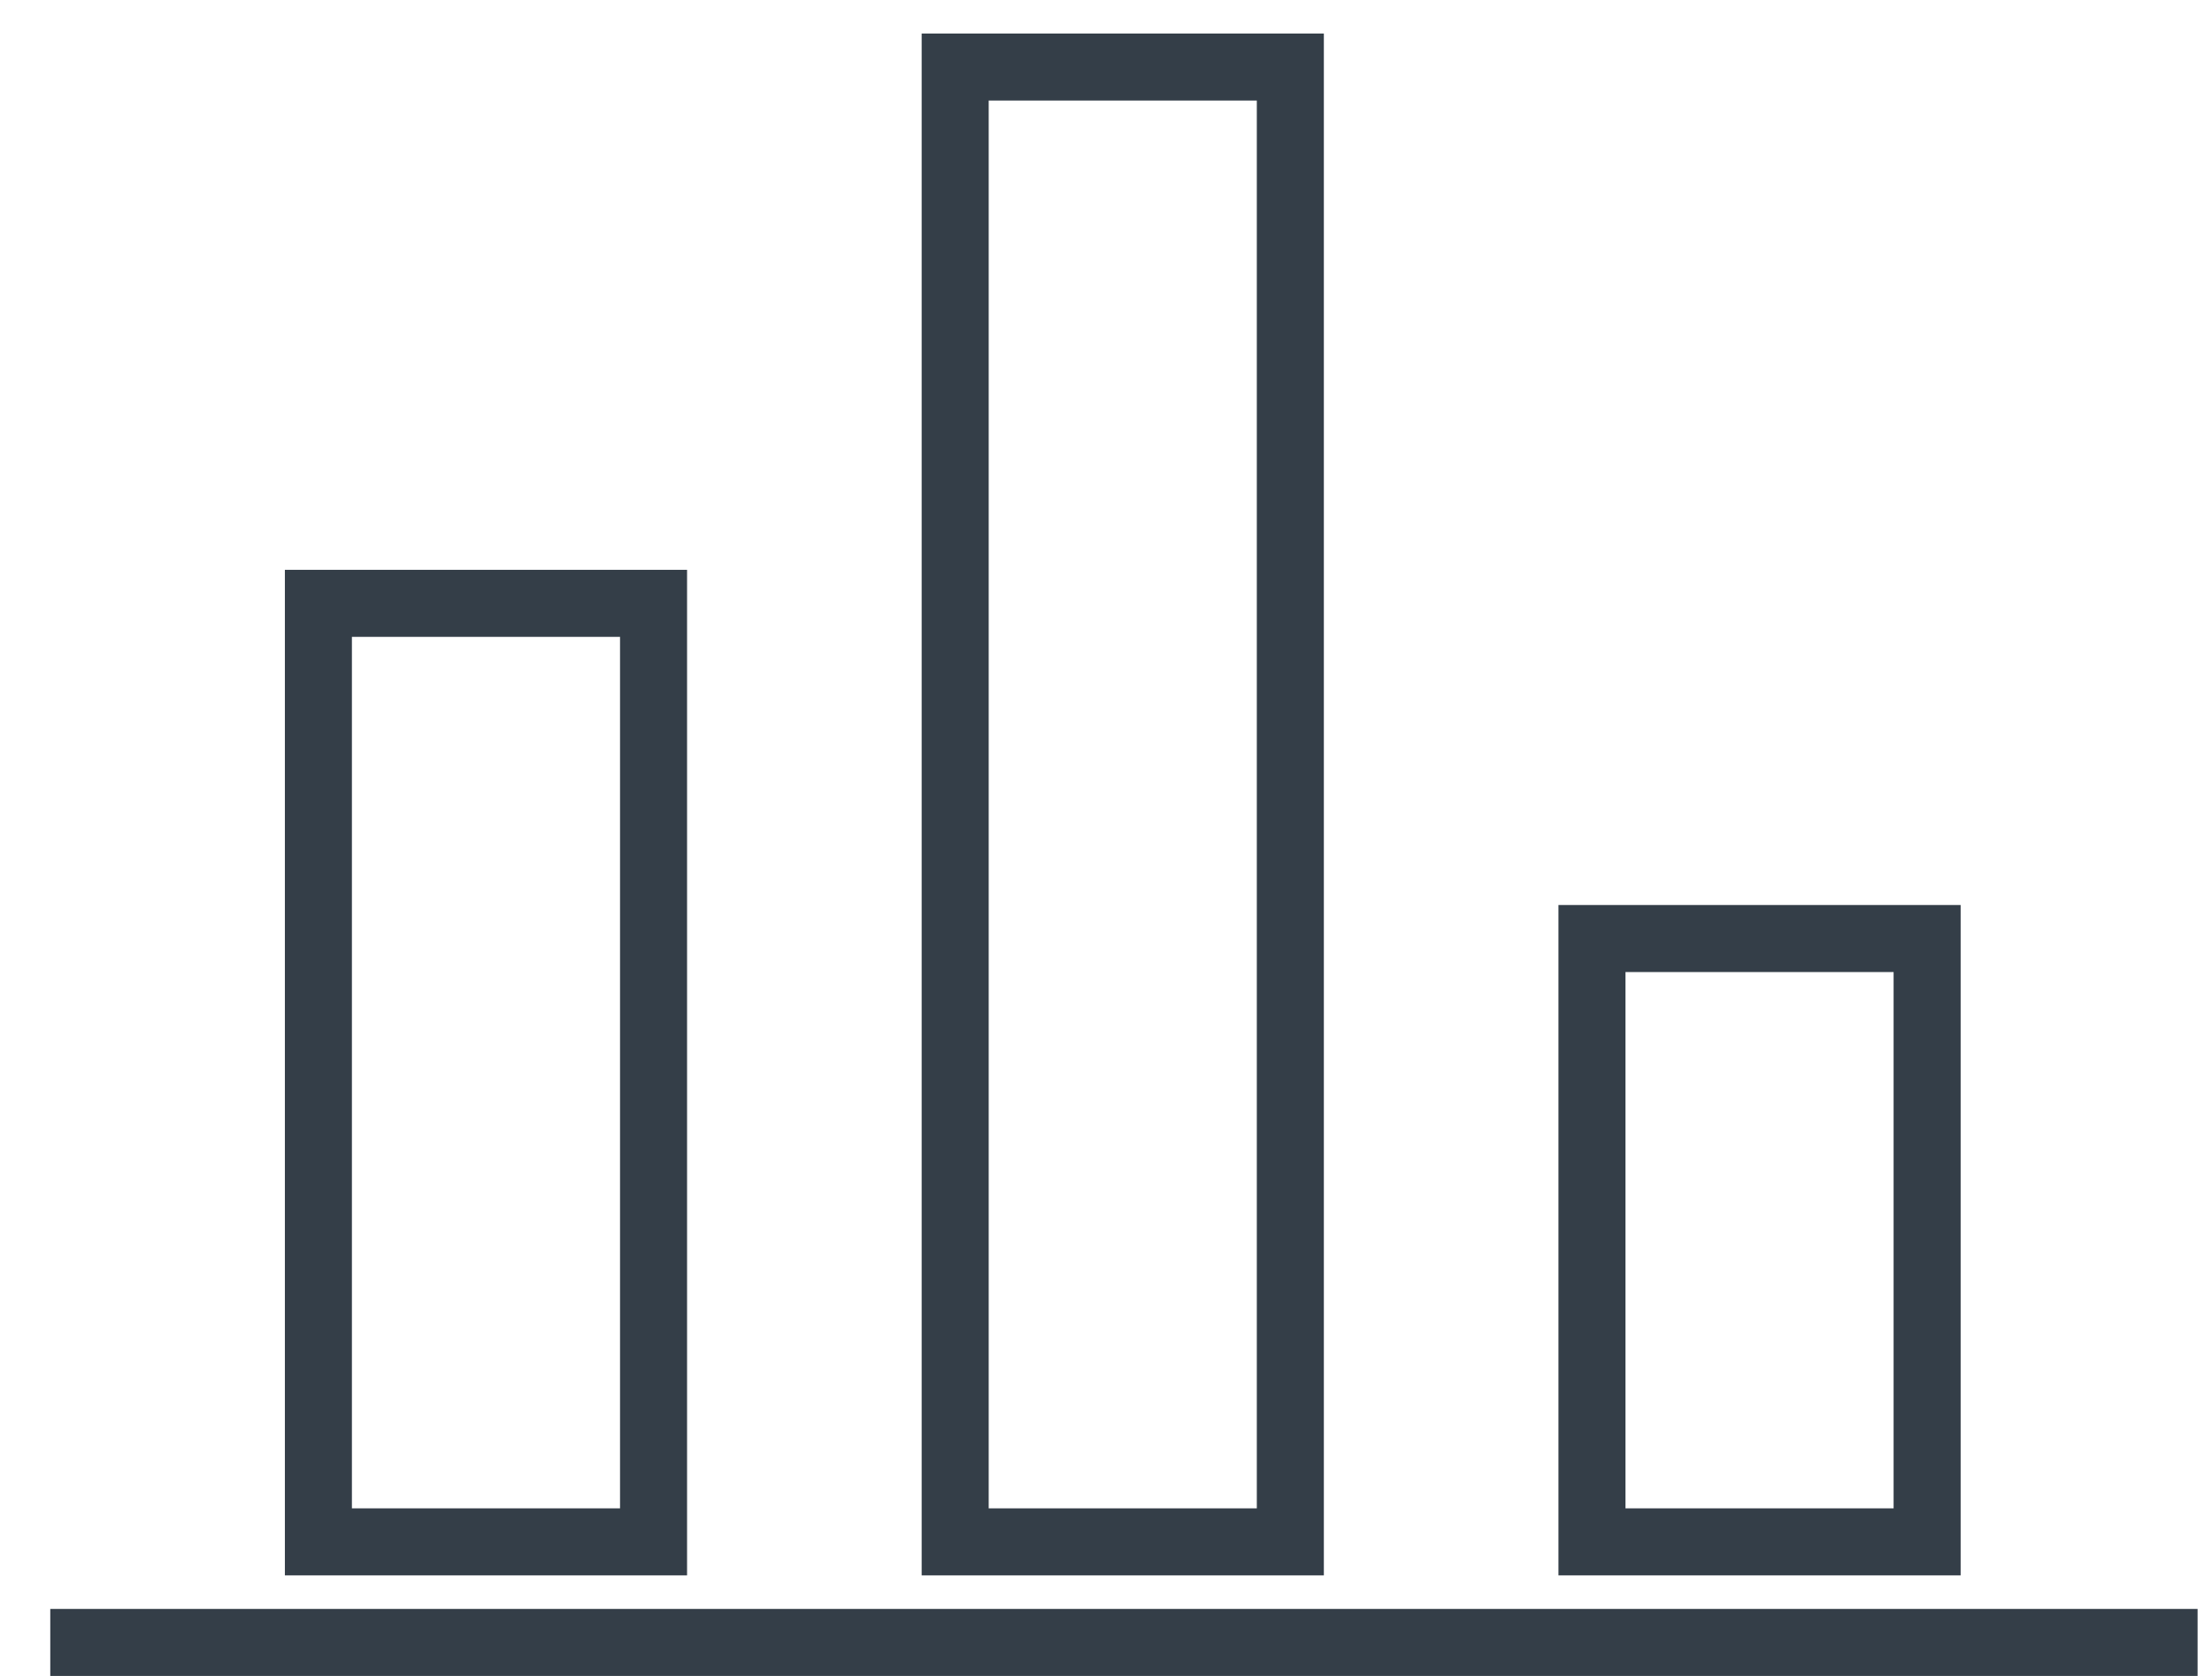
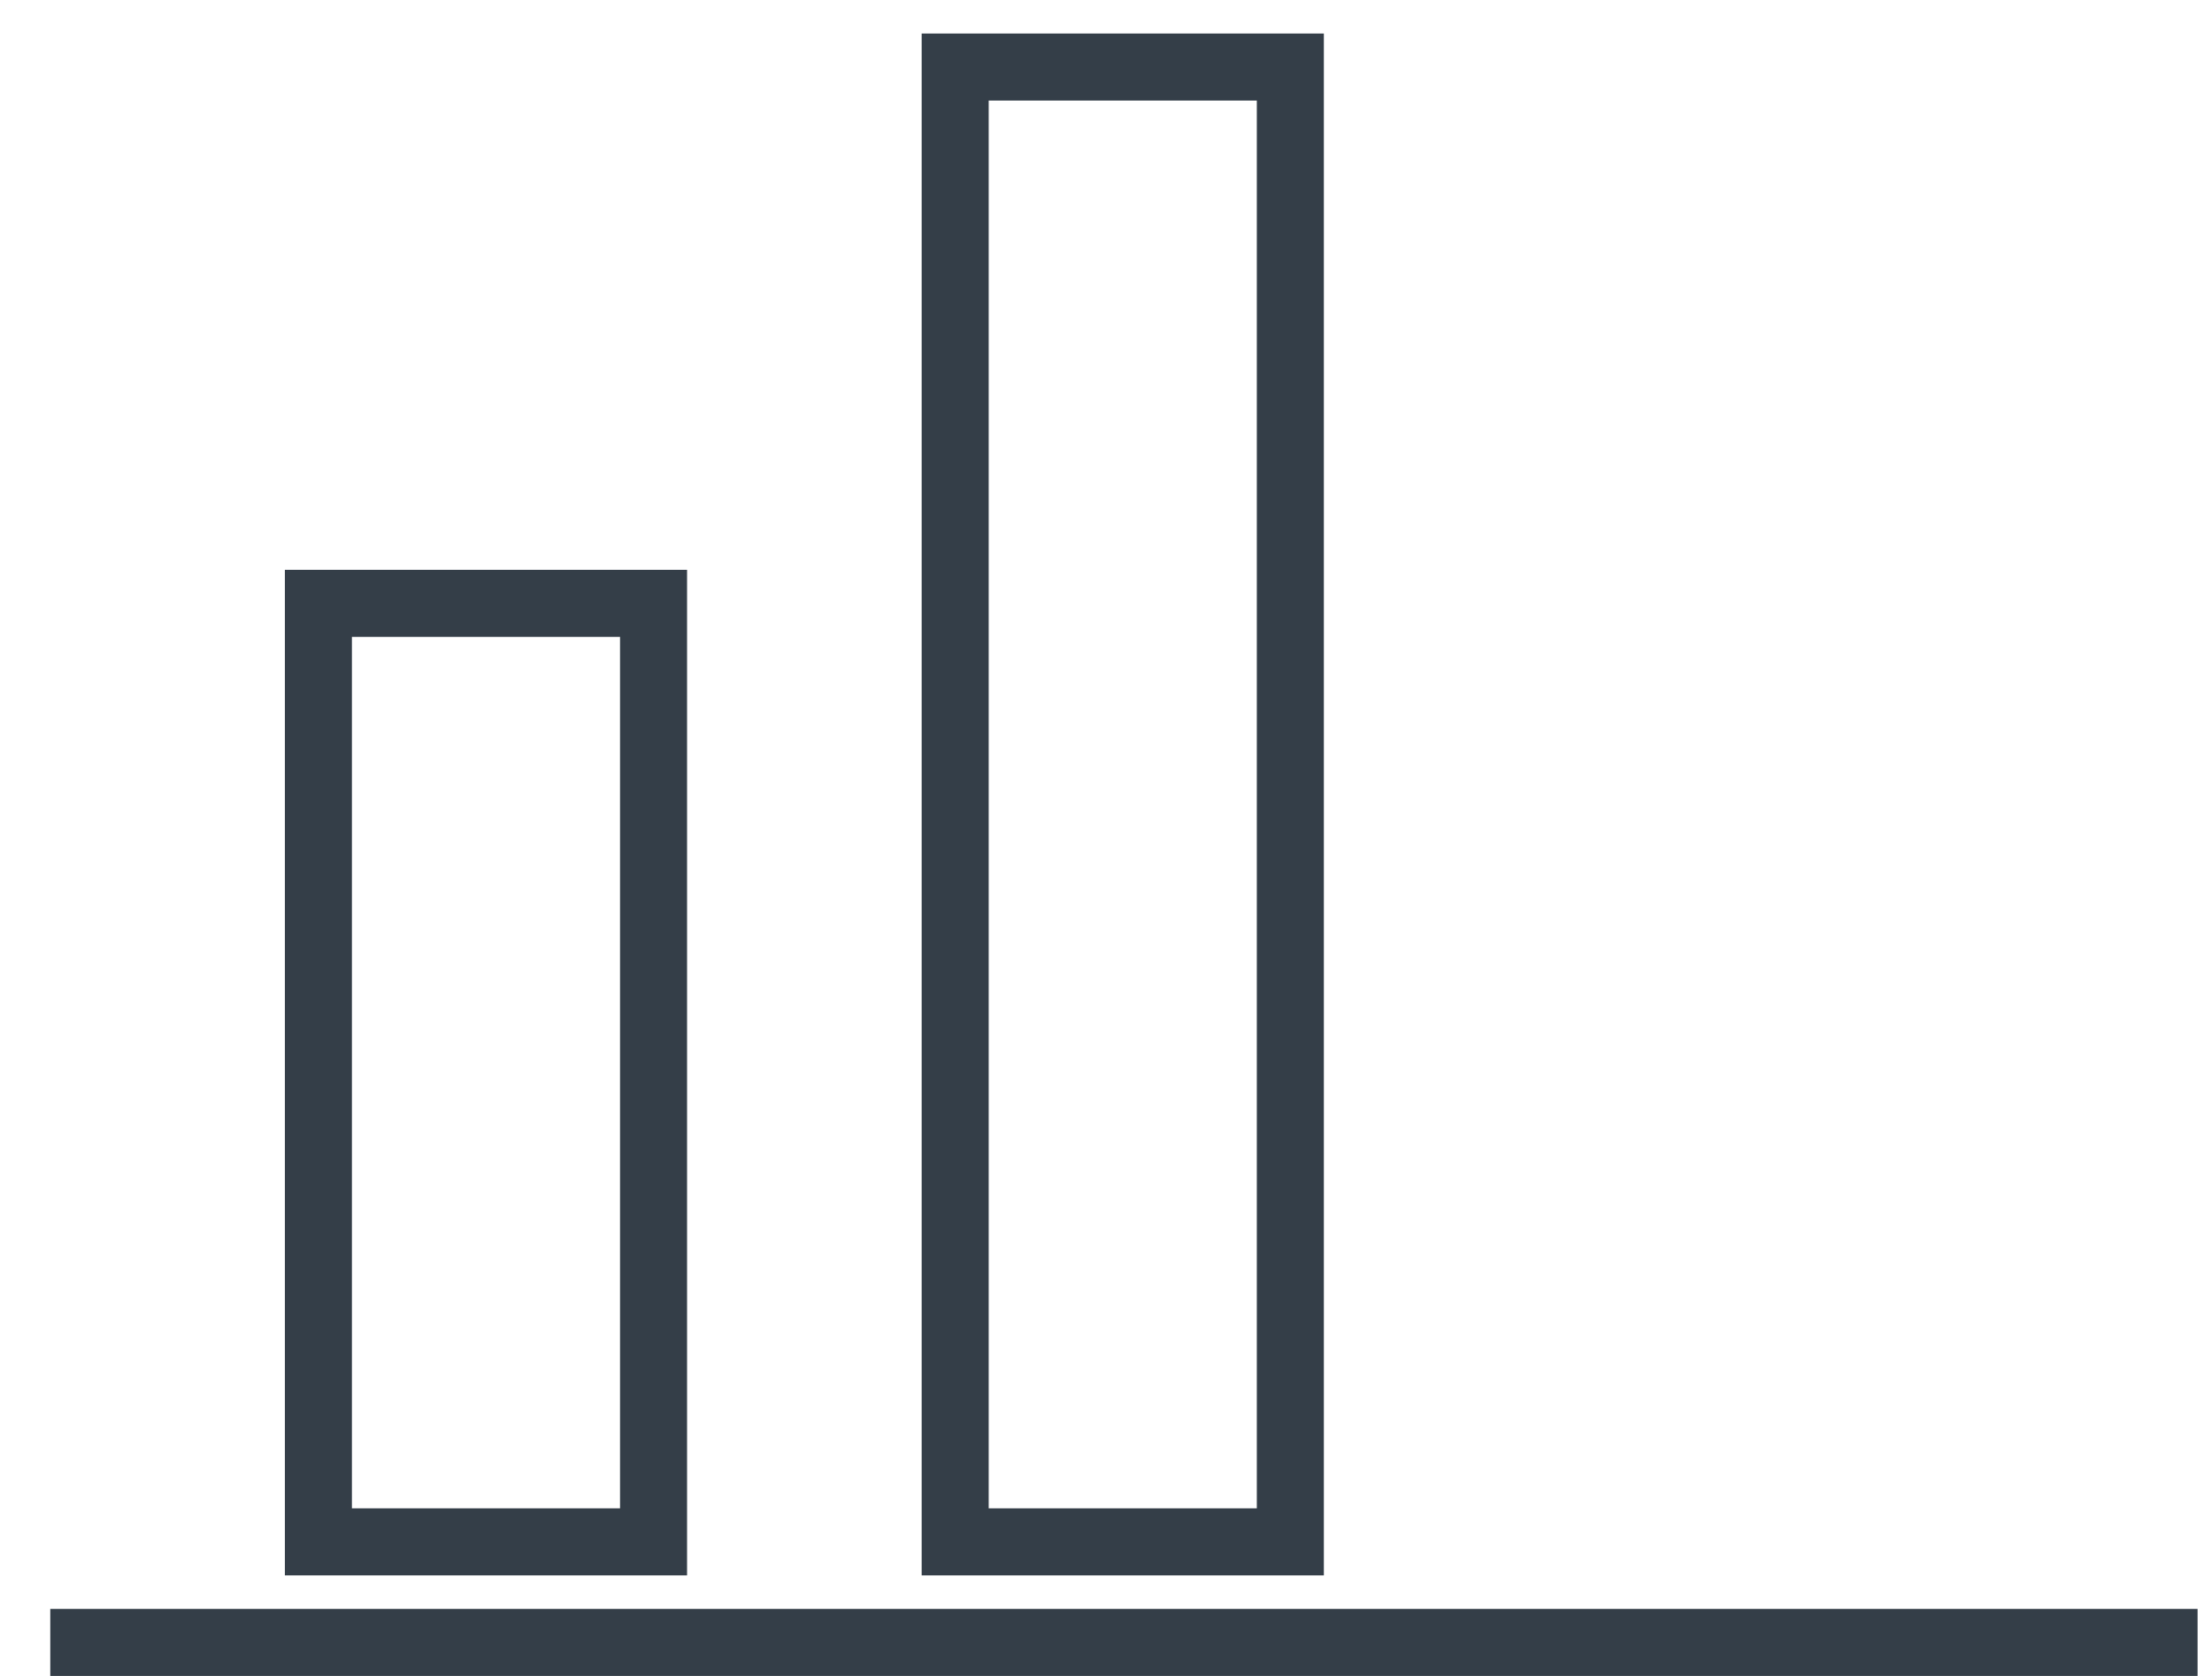
<svg xmlns="http://www.w3.org/2000/svg" width="33" height="25" viewBox="0 0 33 25">
  <g fill="none" fill-rule="evenodd" stroke="#343E48">
    <rect width="5" height="14" x="4.75" y="9" />
    <rect width="5" height="22" x="14.25" y="1" />
-     <rect width="5" height="9" x="23.75" y="14" />
    <path d="M0.75,24.5 L32.785,24.5" />
  </g>
</svg>